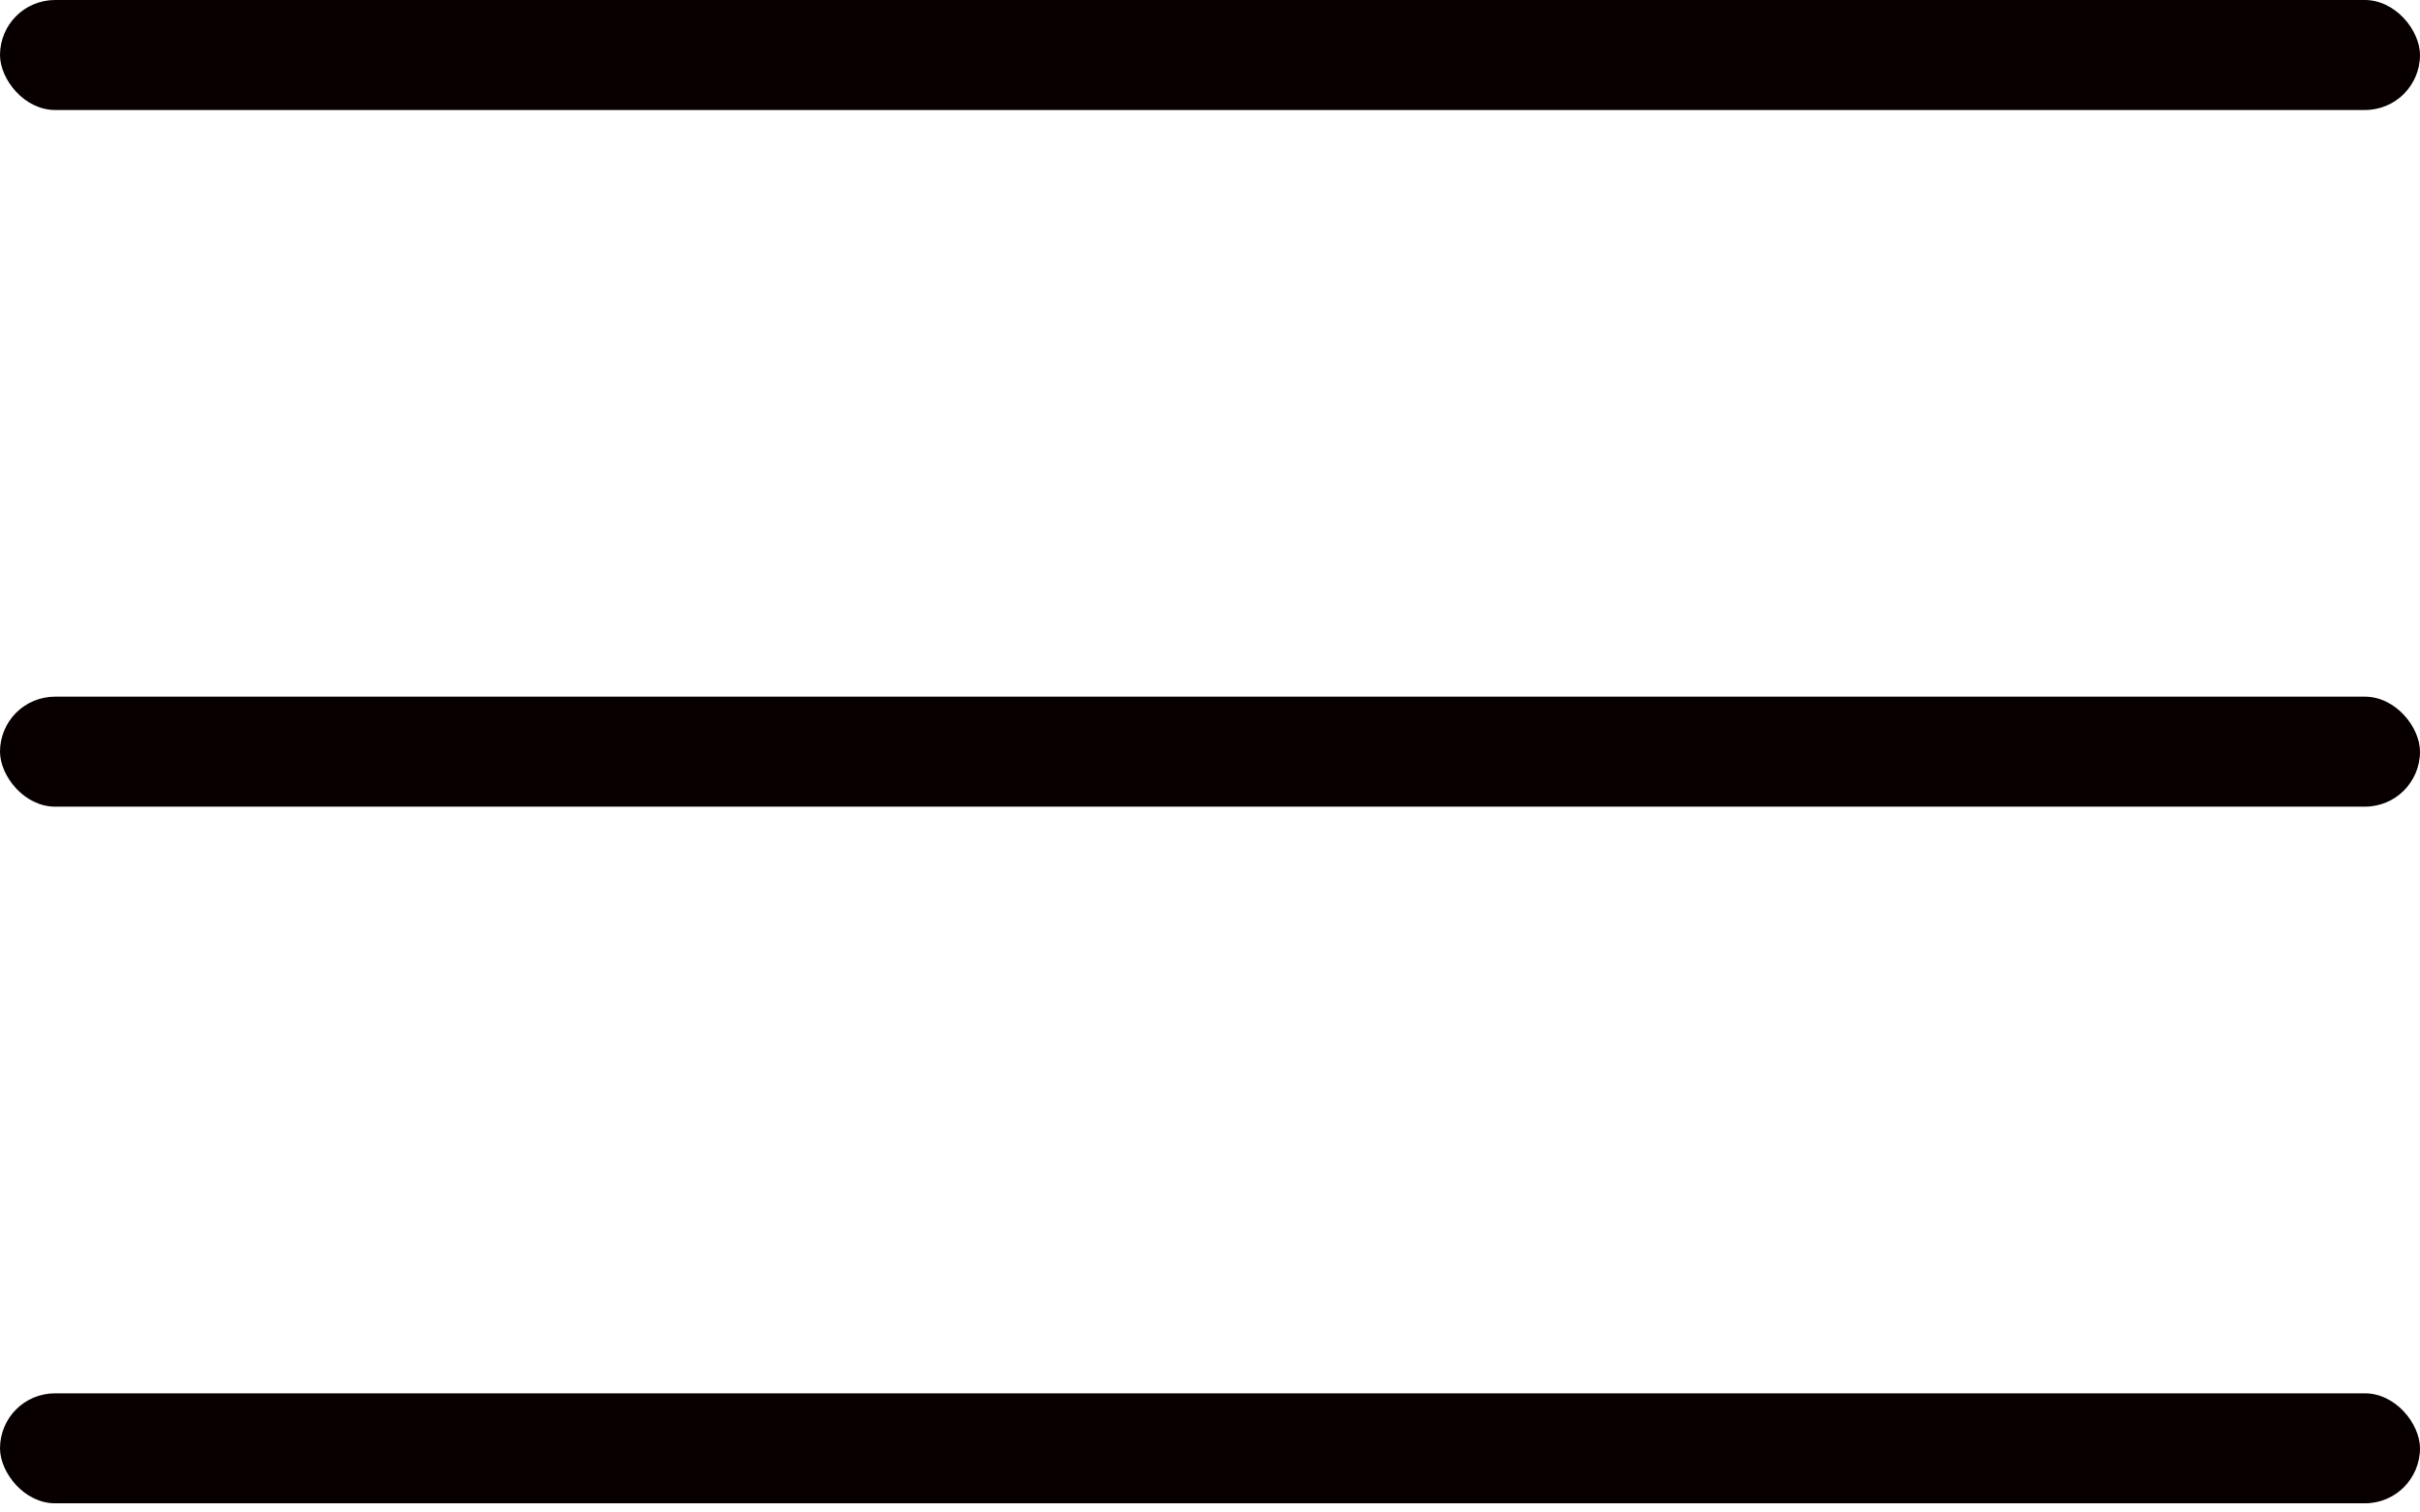
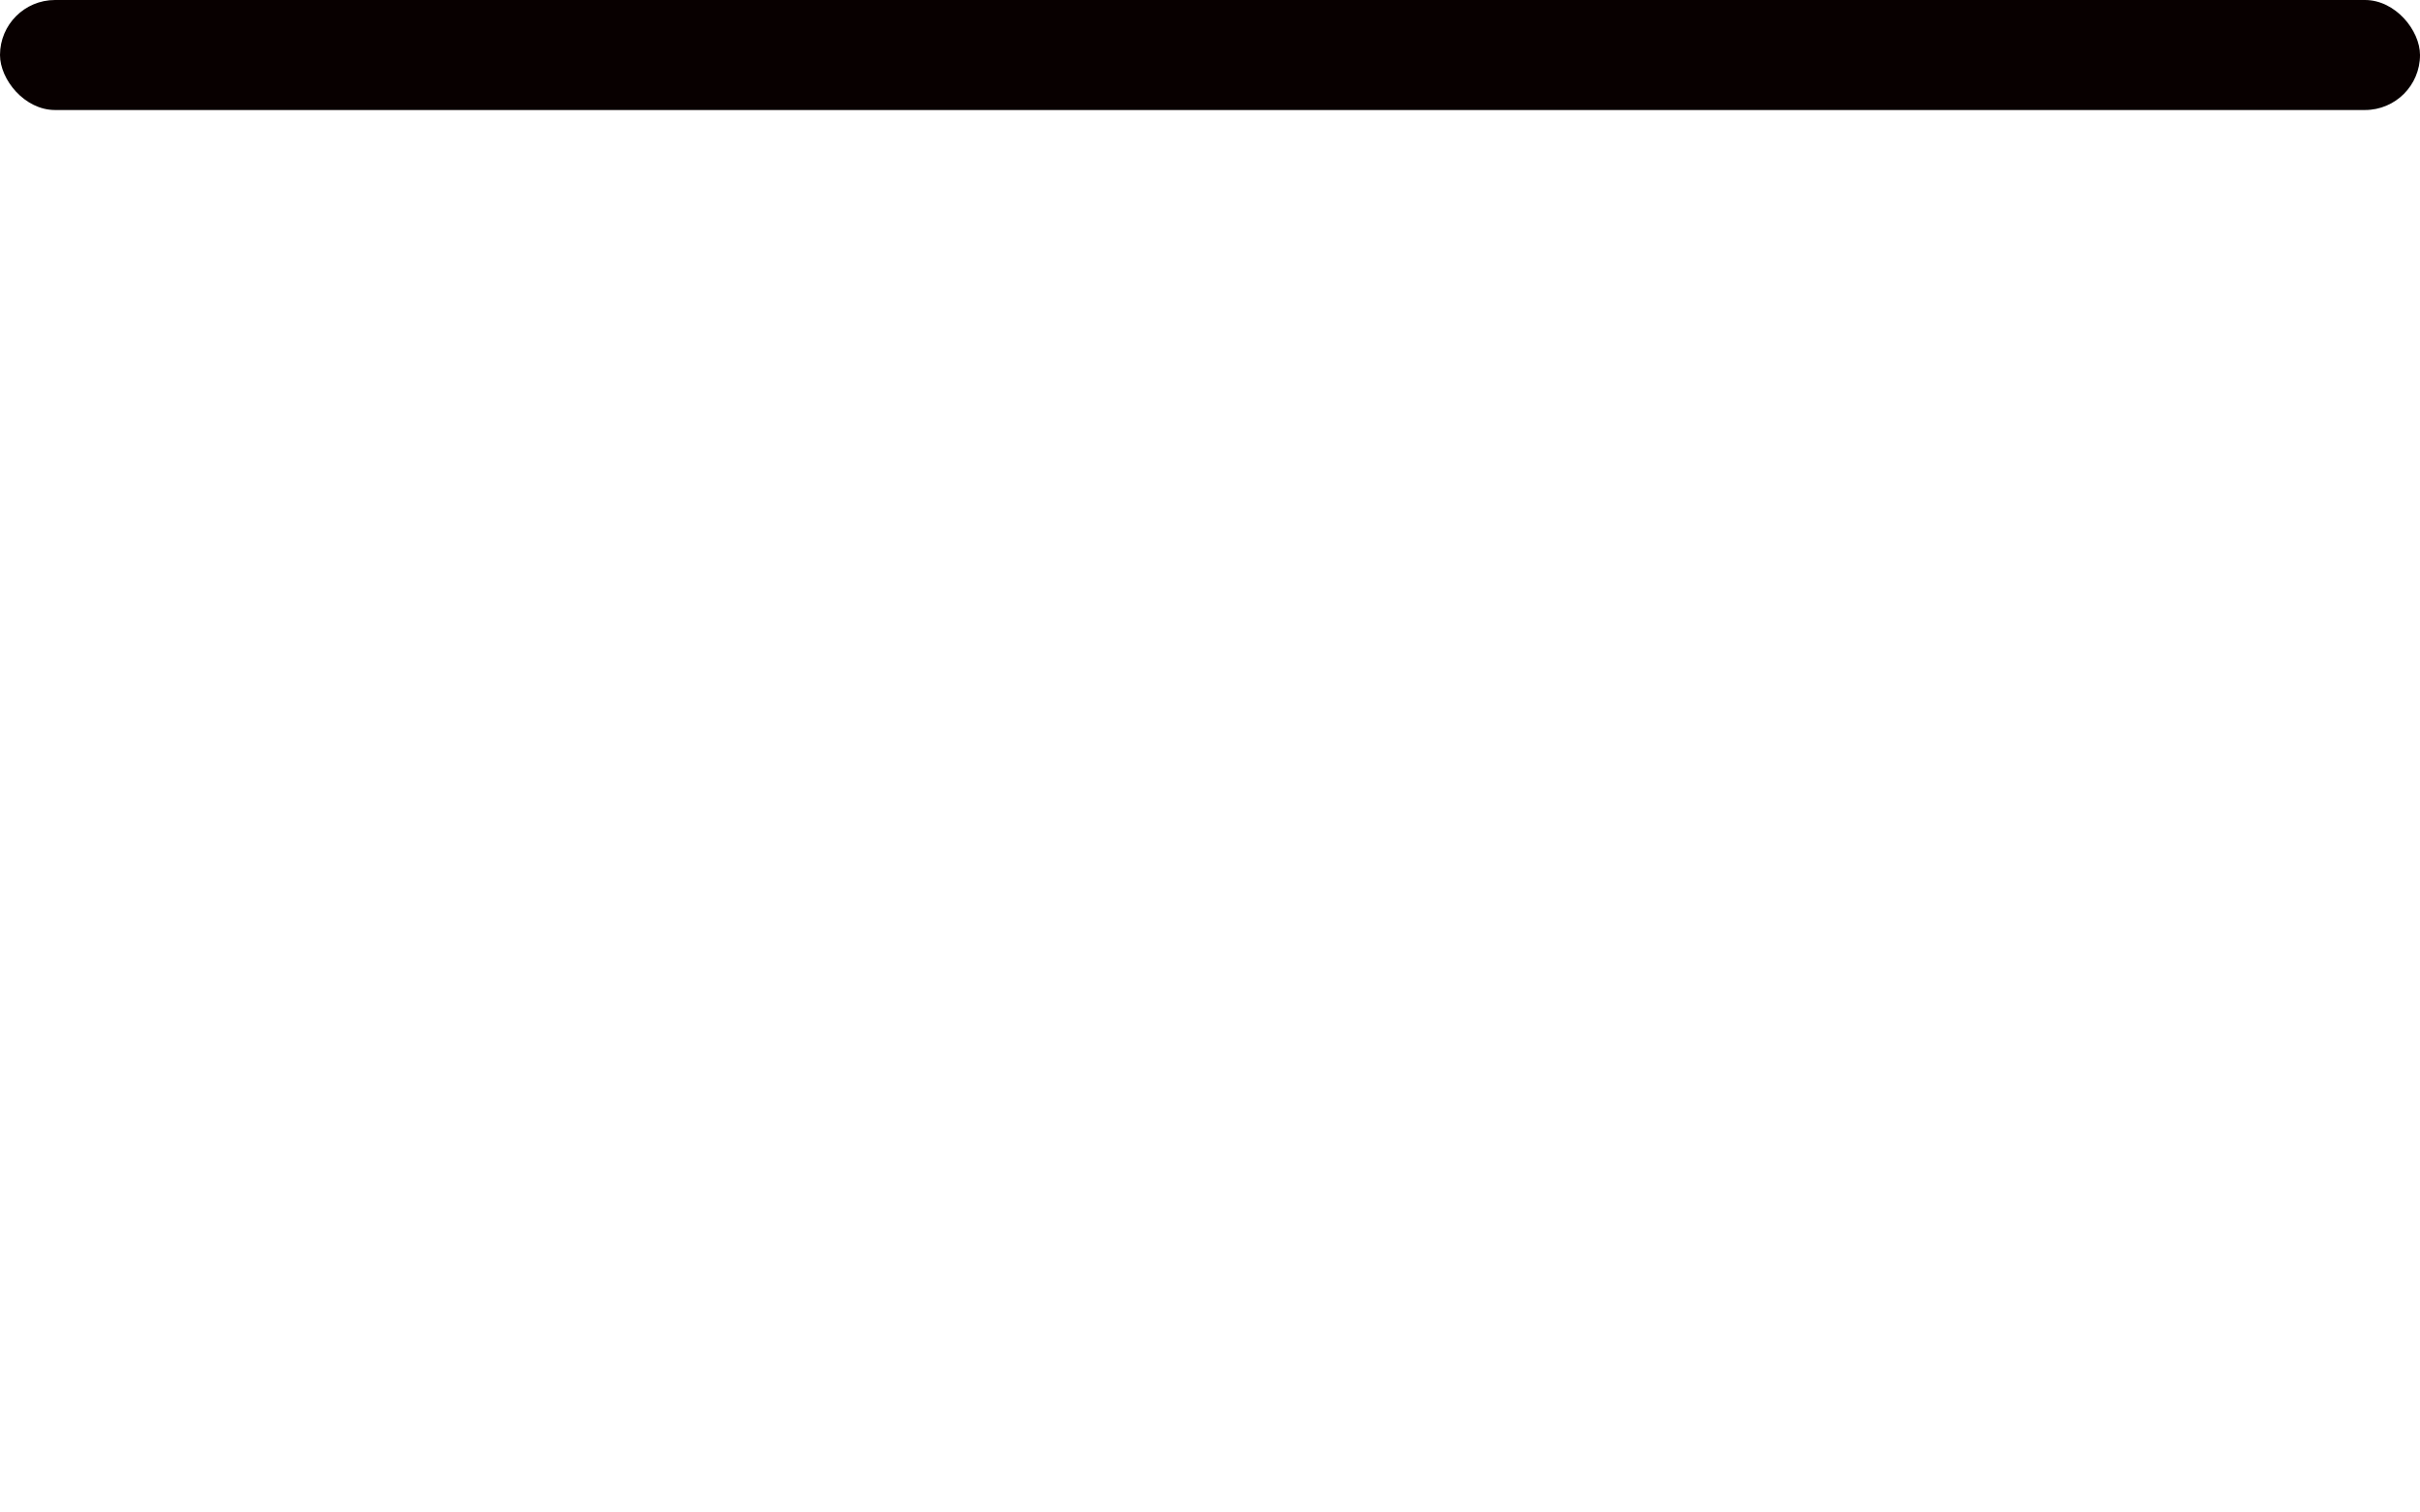
<svg xmlns="http://www.w3.org/2000/svg" width="48" height="30" viewBox="0 0 48 30" fill="none">
  <rect width="48" height="2.182" rx="1.091" fill="#080000" />
-   <rect y="13.818" width="48" height="2.182" rx="1.091" fill="#080000" />
-   <rect y="27.636" width="48" height="2.182" rx="1.091" fill="#080000" />
</svg>